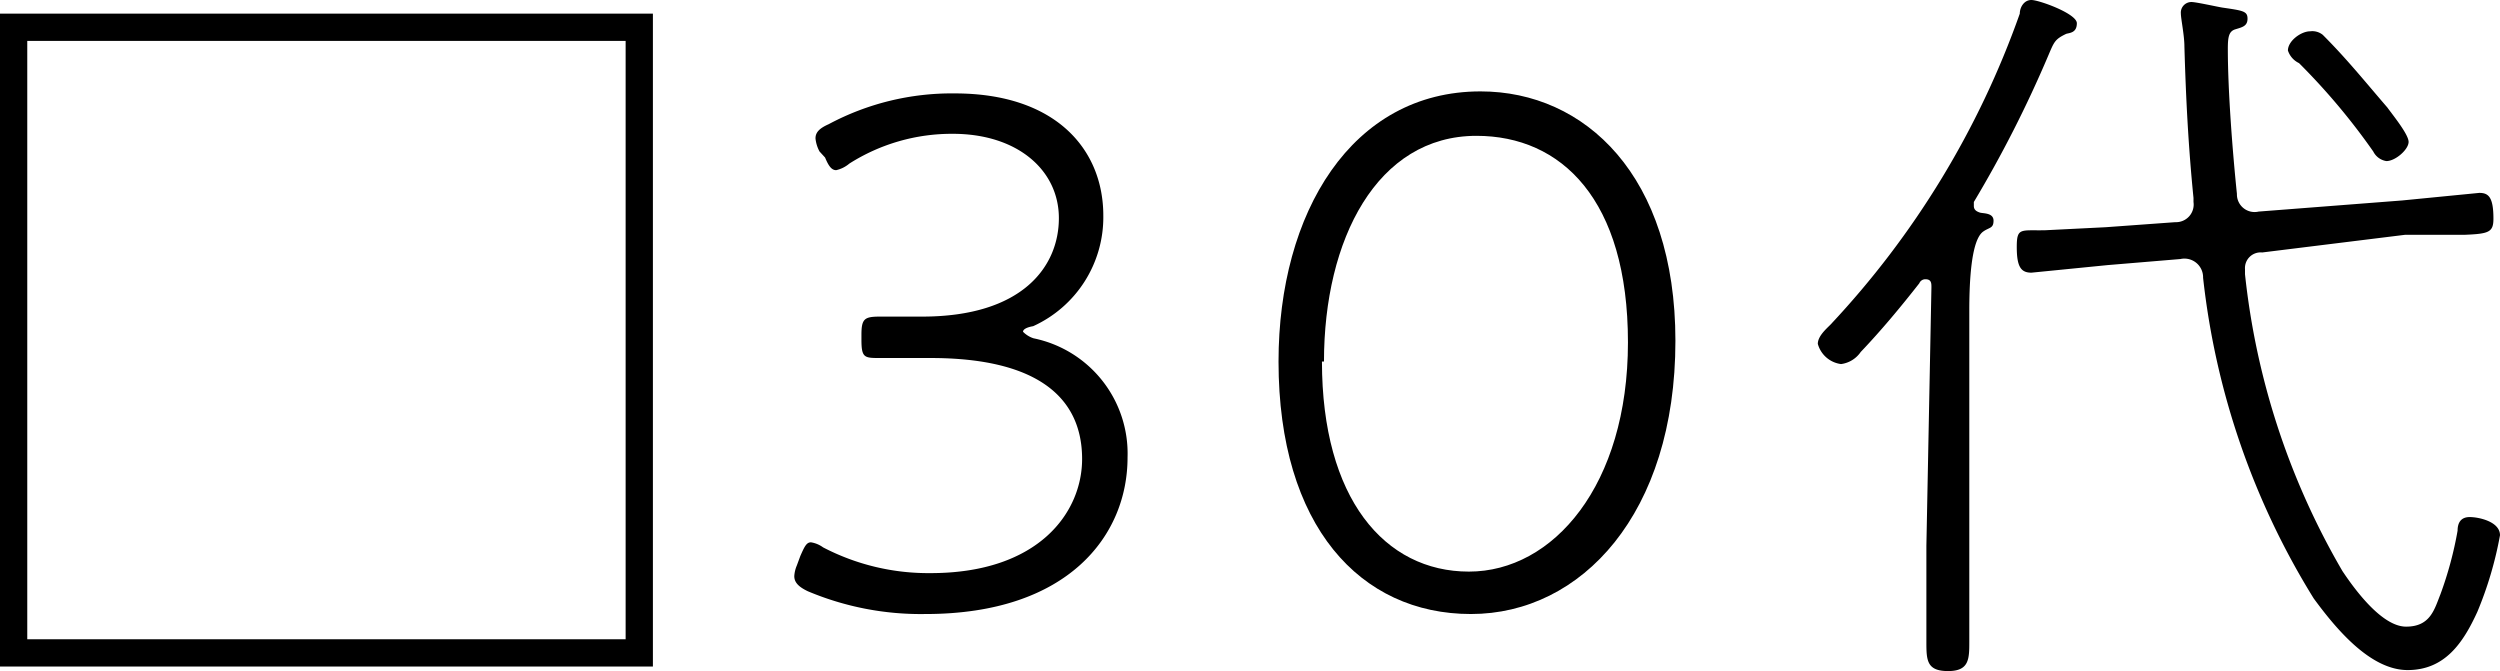
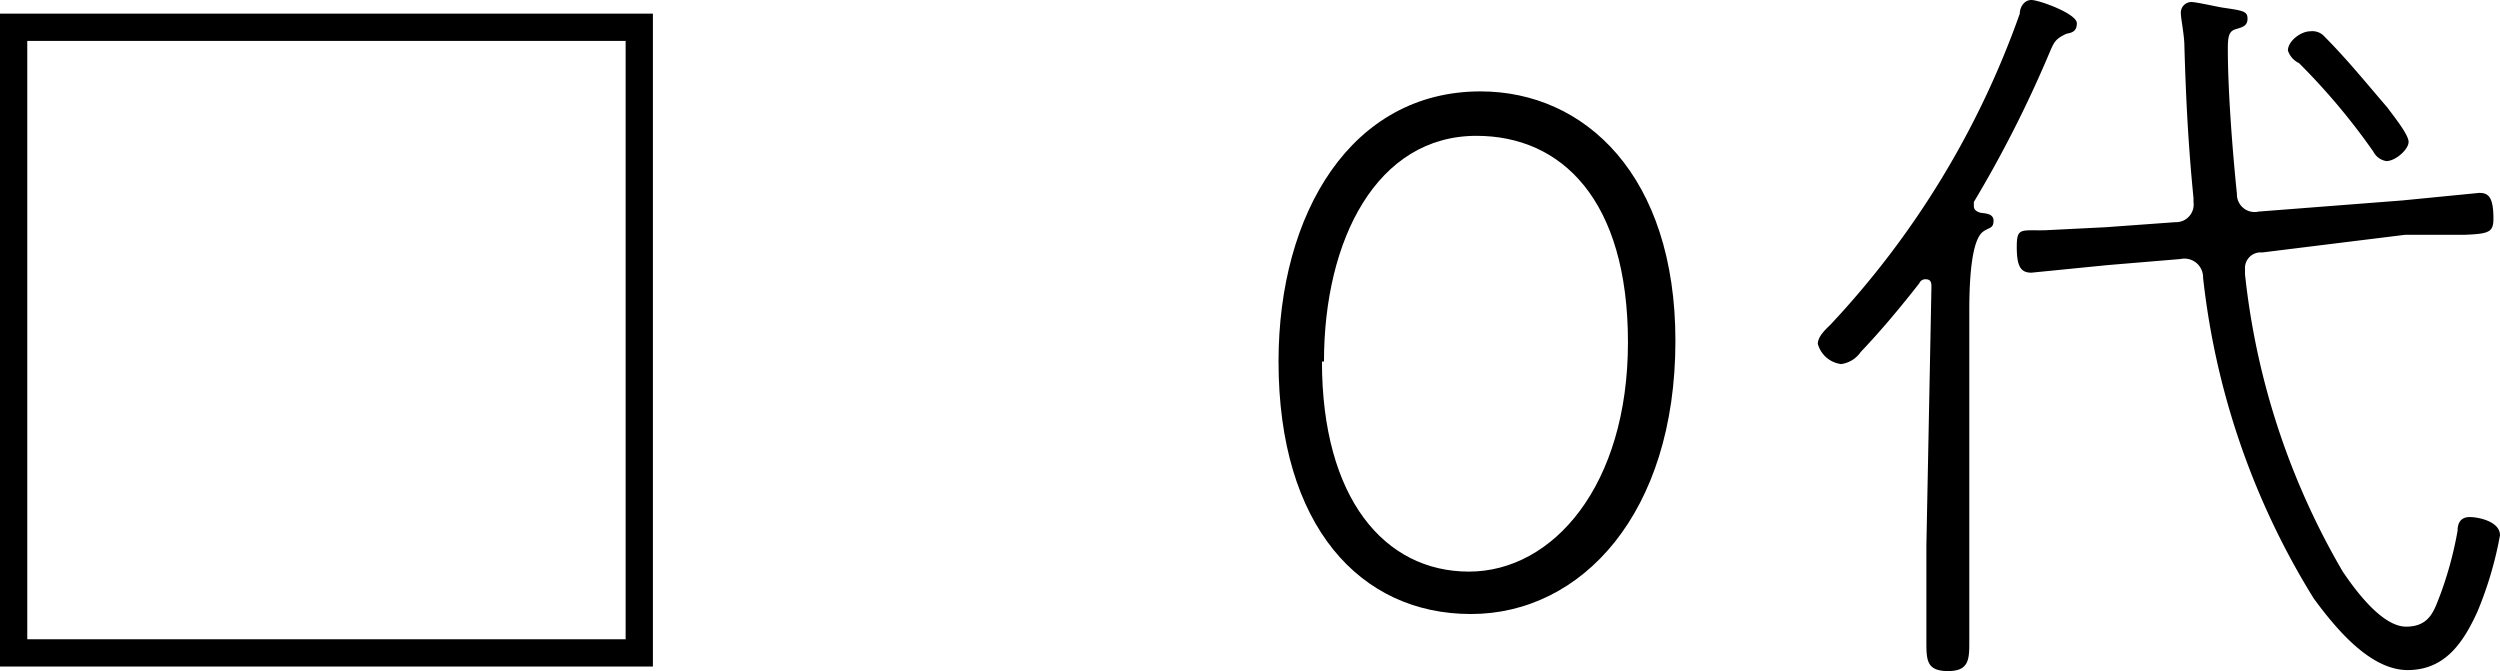
<svg xmlns="http://www.w3.org/2000/svg" viewBox="0 0 49.51 13.29">
  <g id="レイヤー_2" data-name="レイヤー 2">
    <g id="_4_年代チェックボックス" data-name="4_年代チェックボックス">
      <path d="M12.93.27V13.2H0V.27ZM.54.81V12.66H12.39V.81Z" />
-       <path d="M20.26,6.57s.08.09.21.13a2.33,2.33,0,0,1,1.86,2.36c0,1.54-1.17,3.1-4,3.1A5.76,5.76,0,0,1,16,11.71c-.19-.09-.27-.18-.27-.3a.63.63,0,0,1,.05-.21l.07-.19c.08-.18.12-.27.21-.27a.55.55,0,0,1,.24.1,4.51,4.51,0,0,0,2.13.51c2.15,0,3-1.21,3-2.26,0-1.25-.93-2-3-2h-1c-.31,0-.37,0-.37-.36v-.1c0-.32.06-.36.37-.36h.83c2,0,2.71-1,2.71-1.95s-.82-1.67-2.1-1.67a3.78,3.78,0,0,0-2.05.59.61.61,0,0,1-.26.13c-.09,0-.15-.08-.22-.25L16.23,3a.68.68,0,0,1-.08-.26c0-.12.08-.2.26-.28a5.17,5.17,0,0,1,2.5-.61c2,0,2.94,1.11,2.94,2.42a2.37,2.37,0,0,1-1.39,2.19C20.34,6.48,20.26,6.52,20.26,6.57Z" />
      <path d="M33.18,6.75c0,3.42-1.86,5.41-4.05,5.41s-3.81-1.74-3.81-5c0-2.95,1.45-5.35,4-5.35C31.39,1.81,33.18,3.48,33.18,6.75Zm-7,.41c0,2.71,1.24,4.16,2.91,4.16s3.15-1.71,3.15-4.54-1.32-4.09-3-4.09C27.27,2.69,26.22,4.74,26.22,7.16Z" />
      <path d="M38.25,5.69c0-.08,0-.16-.12-.16a.13.13,0,0,0-.12.08c-.36.46-.75.93-1.16,1.36a.56.56,0,0,1-.39.24.55.55,0,0,1-.46-.4c0-.15.16-.29.25-.38A17.53,17.53,0,0,0,40,.27c0-.12.08-.27.23-.27s.9.27.9.46-.14.19-.21.21c-.23.11-.24.16-.36.44A23.59,23.59,0,0,1,39.09,4s0,0,0,.08.06.11.12.13.27,0,.27.16-.09.13-.21.22S39,5,39,6.15v4.66c0,.63,0,1.26,0,1.89,0,.35,0,.59-.42.59s-.43-.21-.43-.57c0-.63,0-1.26,0-1.91Zm6.21-.26a14.74,14.74,0,0,0,1.93,5.88c.24.36.78,1.1,1.26,1.1s.56-.34.68-.64a7.29,7.29,0,0,0,.34-1.26c0-.15.06-.27.24-.27s.6.09.6.36a7.3,7.3,0,0,1-.45,1.52c-.28.61-.64,1.15-1.38,1.15s-1.42-.82-1.86-1.42A15.19,15.19,0,0,1,43.63,5.5a.37.37,0,0,0-.45-.37l-1.44.12-1.51.15c-.21,0-.29-.12-.29-.51s.08-.32.56-.33l1.2-.06,1.38-.1A.35.35,0,0,0,43.44,4s0,0,0-.08c-.1-1-.15-1.95-.18-3,0-.22-.07-.55-.07-.65a.21.21,0,0,1,.21-.23c.09,0,.49.09.61.11.41.06.5.07.5.22s-.11.17-.24.21-.15.15-.15.39c0,.81.09,2,.18,2.87a.35.35,0,0,0,.43.35l2.84-.22,1.53-.15c.18,0,.28.08.28.51,0,.27-.09.3-.57.32-.27,0-.81,0-1.18,0L44.8,5a.31.31,0,0,0-.34.33Zm2.8-2.24A.35.35,0,0,1,47,3a13,13,0,0,0-1.47-1.75A.42.42,0,0,1,45.31,1c0-.19.26-.38.44-.38A.33.33,0,0,1,46,.69c.48.48.84.93,1.28,1.44.1.14.42.53.42.68S47.44,3.19,47.26,3.19Z" />
    </g>
  </g>
</svg>